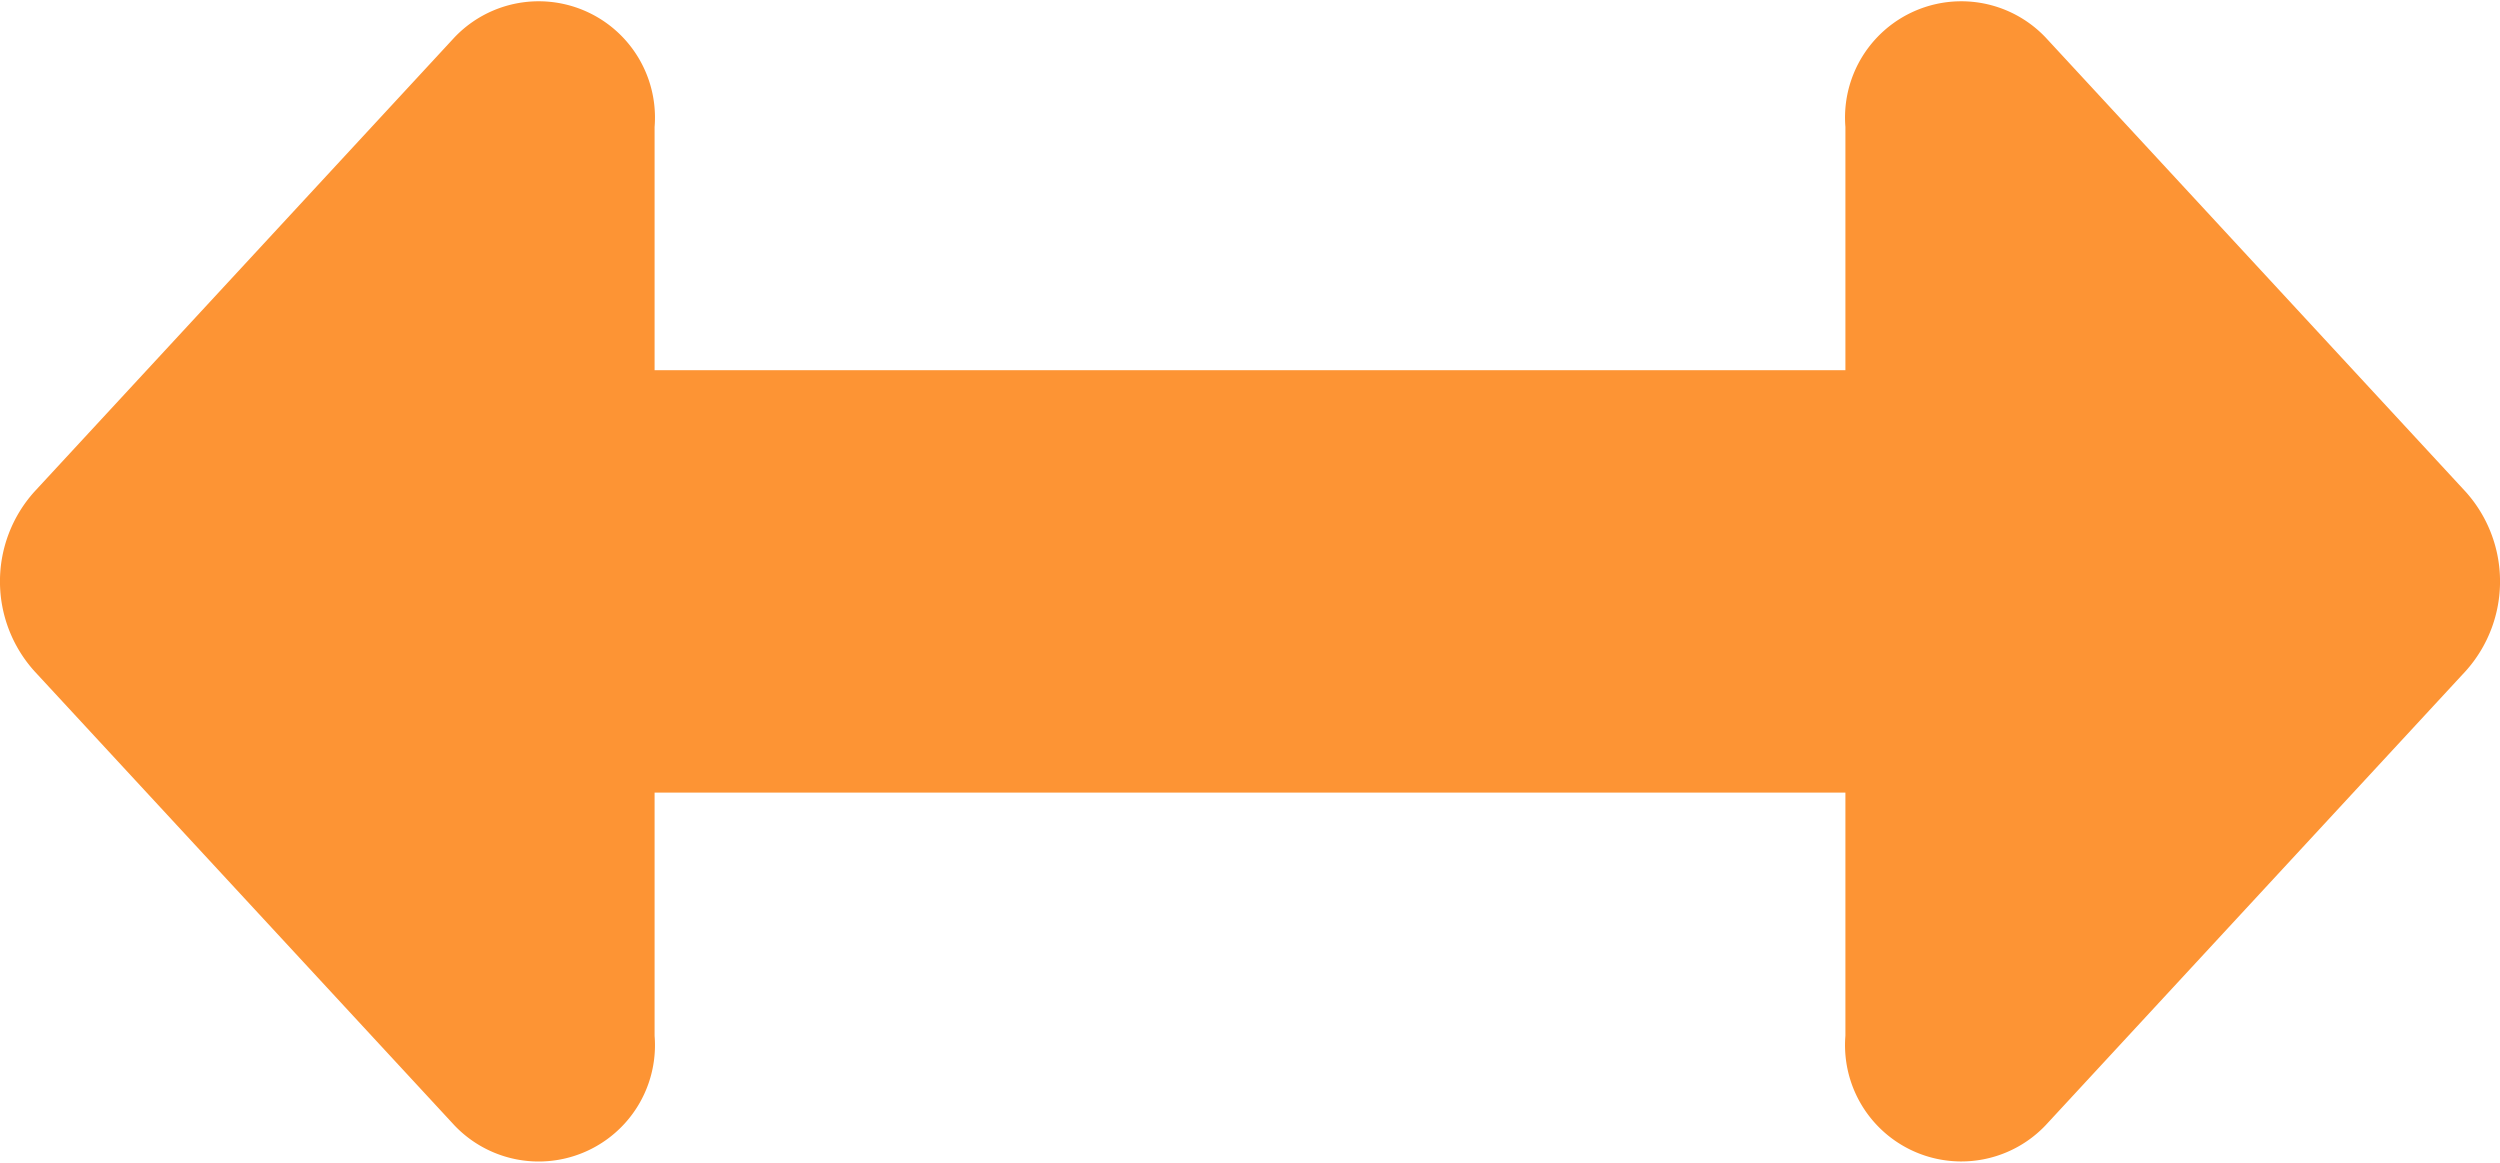
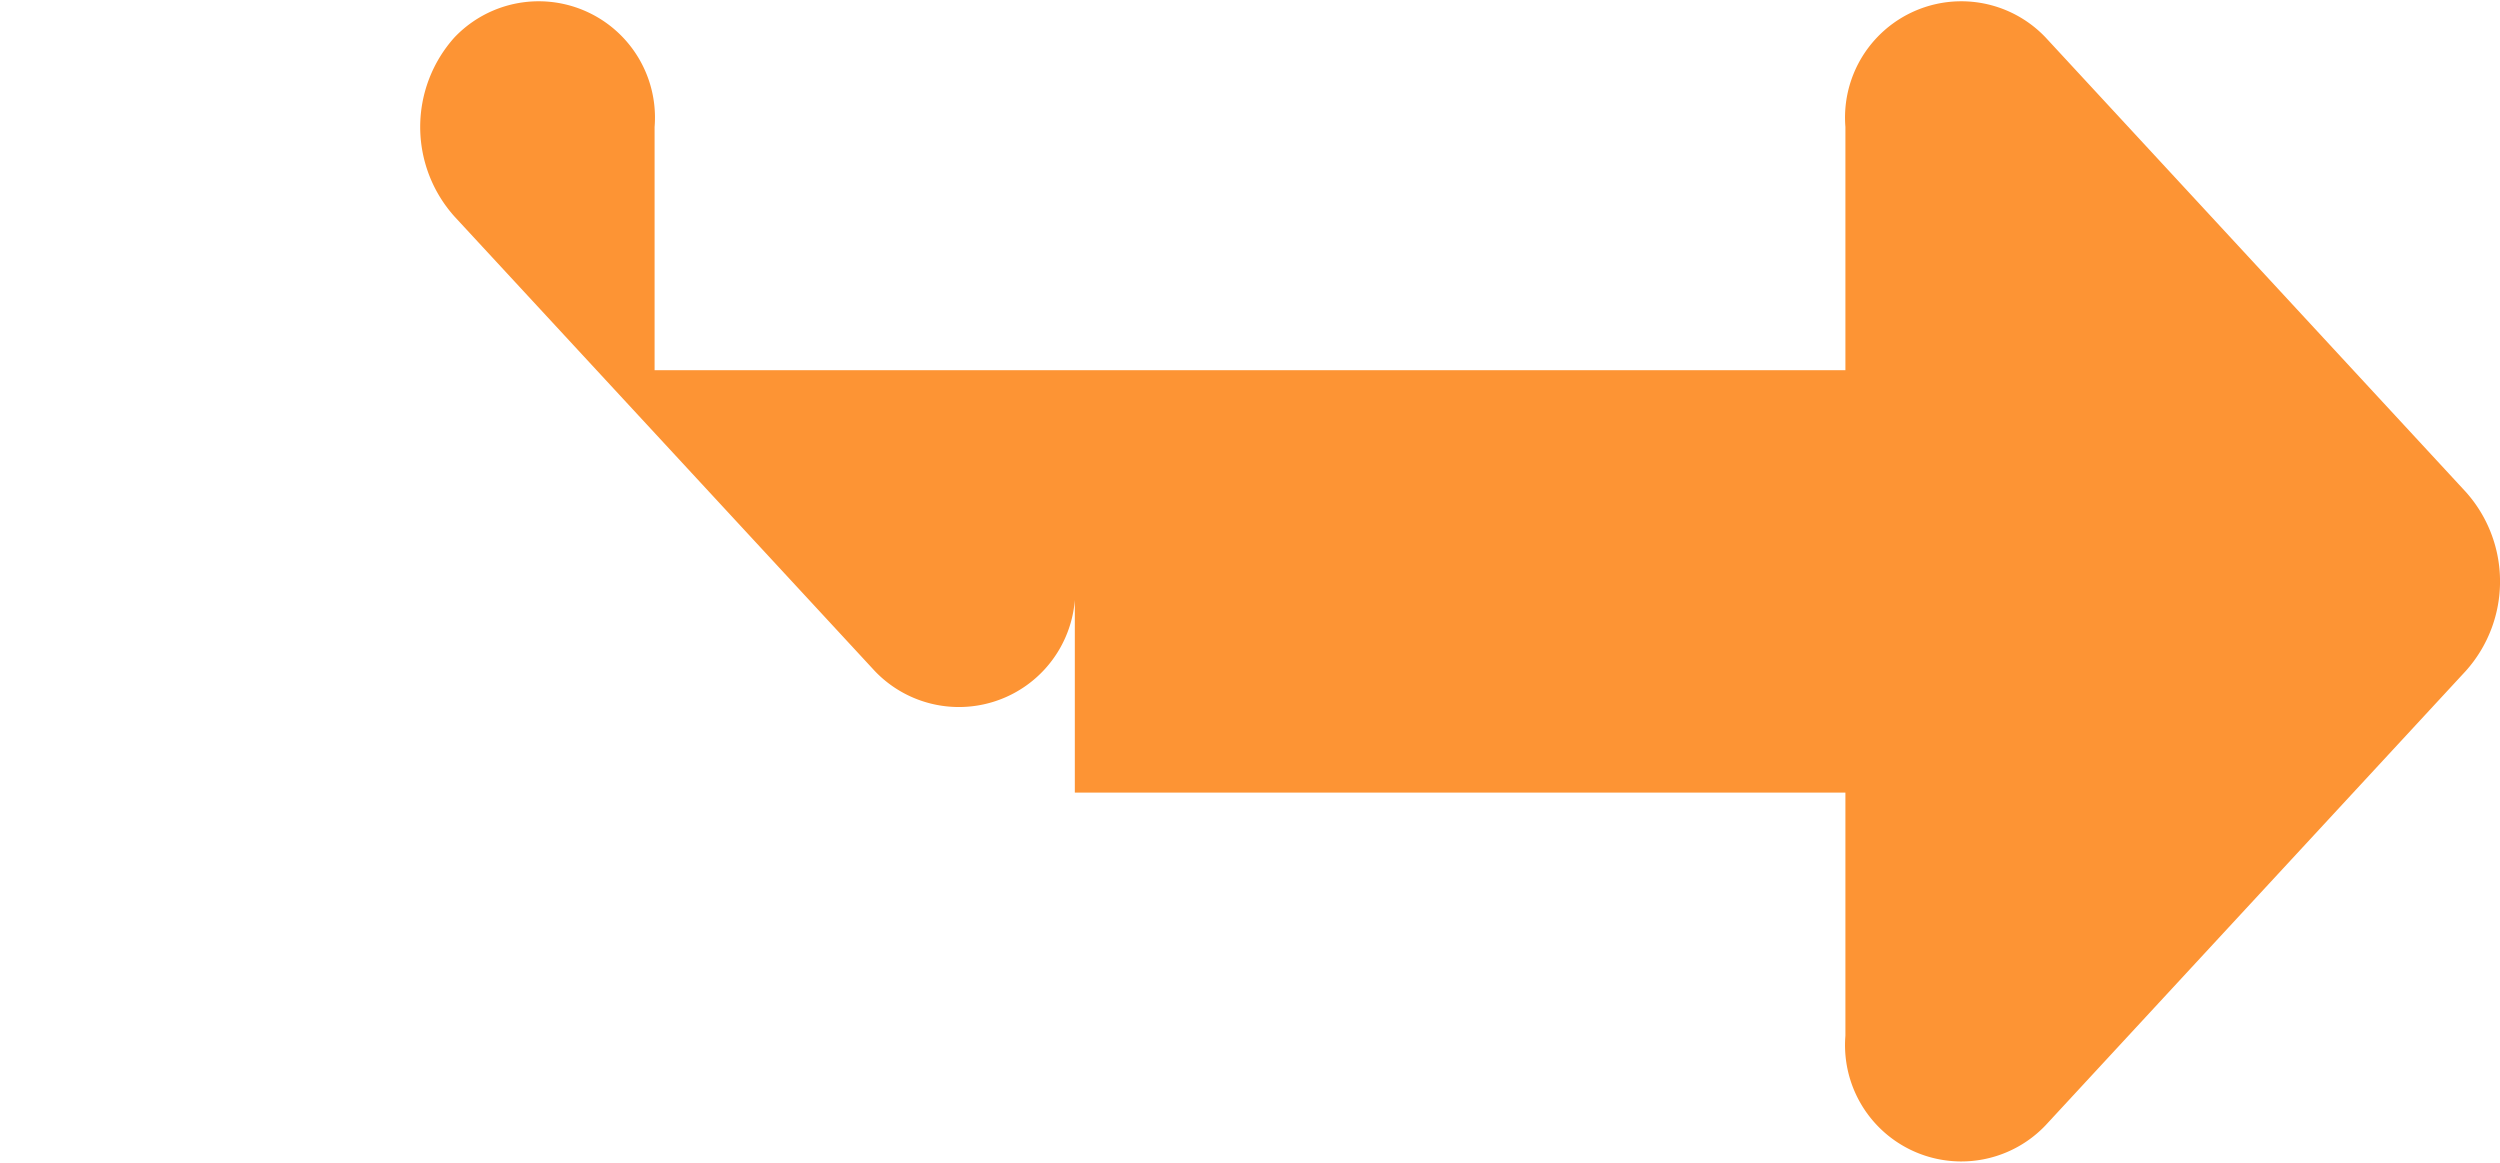
<svg xmlns="http://www.w3.org/2000/svg" width="43" height="20" viewBox="0 0 43 20">
-   <path id="Icon_awesome-arrows-alt-h" data-name="Icon awesome-arrows-alt-h" d="M31.741,12.442v4.183H11.259V12.442A2,2,0,0,0,7.818,10.9L.59,18.717a2.307,2.307,0,0,0,0,3.083l7.228,7.816a2,2,0,0,0,3.441-1.541V23.891H31.741v4.183a2,2,0,0,0,3.441,1.541L42.41,21.8a2.307,2.307,0,0,0,0-3.083L35.182,10.9a2,2,0,0,0-3.441,1.541Z" transform="translate(0 -10.258)" fill="#fd9434" />
+   <path id="Icon_awesome-arrows-alt-h" data-name="Icon awesome-arrows-alt-h" d="M31.741,12.442v4.183H11.259V12.442A2,2,0,0,0,7.818,10.9a2.307,2.307,0,0,0,0,3.083l7.228,7.816a2,2,0,0,0,3.441-1.541V23.891H31.741v4.183a2,2,0,0,0,3.441,1.541L42.41,21.8a2.307,2.307,0,0,0,0-3.083L35.182,10.9a2,2,0,0,0-3.441,1.541Z" transform="translate(0 -10.258)" fill="#fd9434" />
</svg>